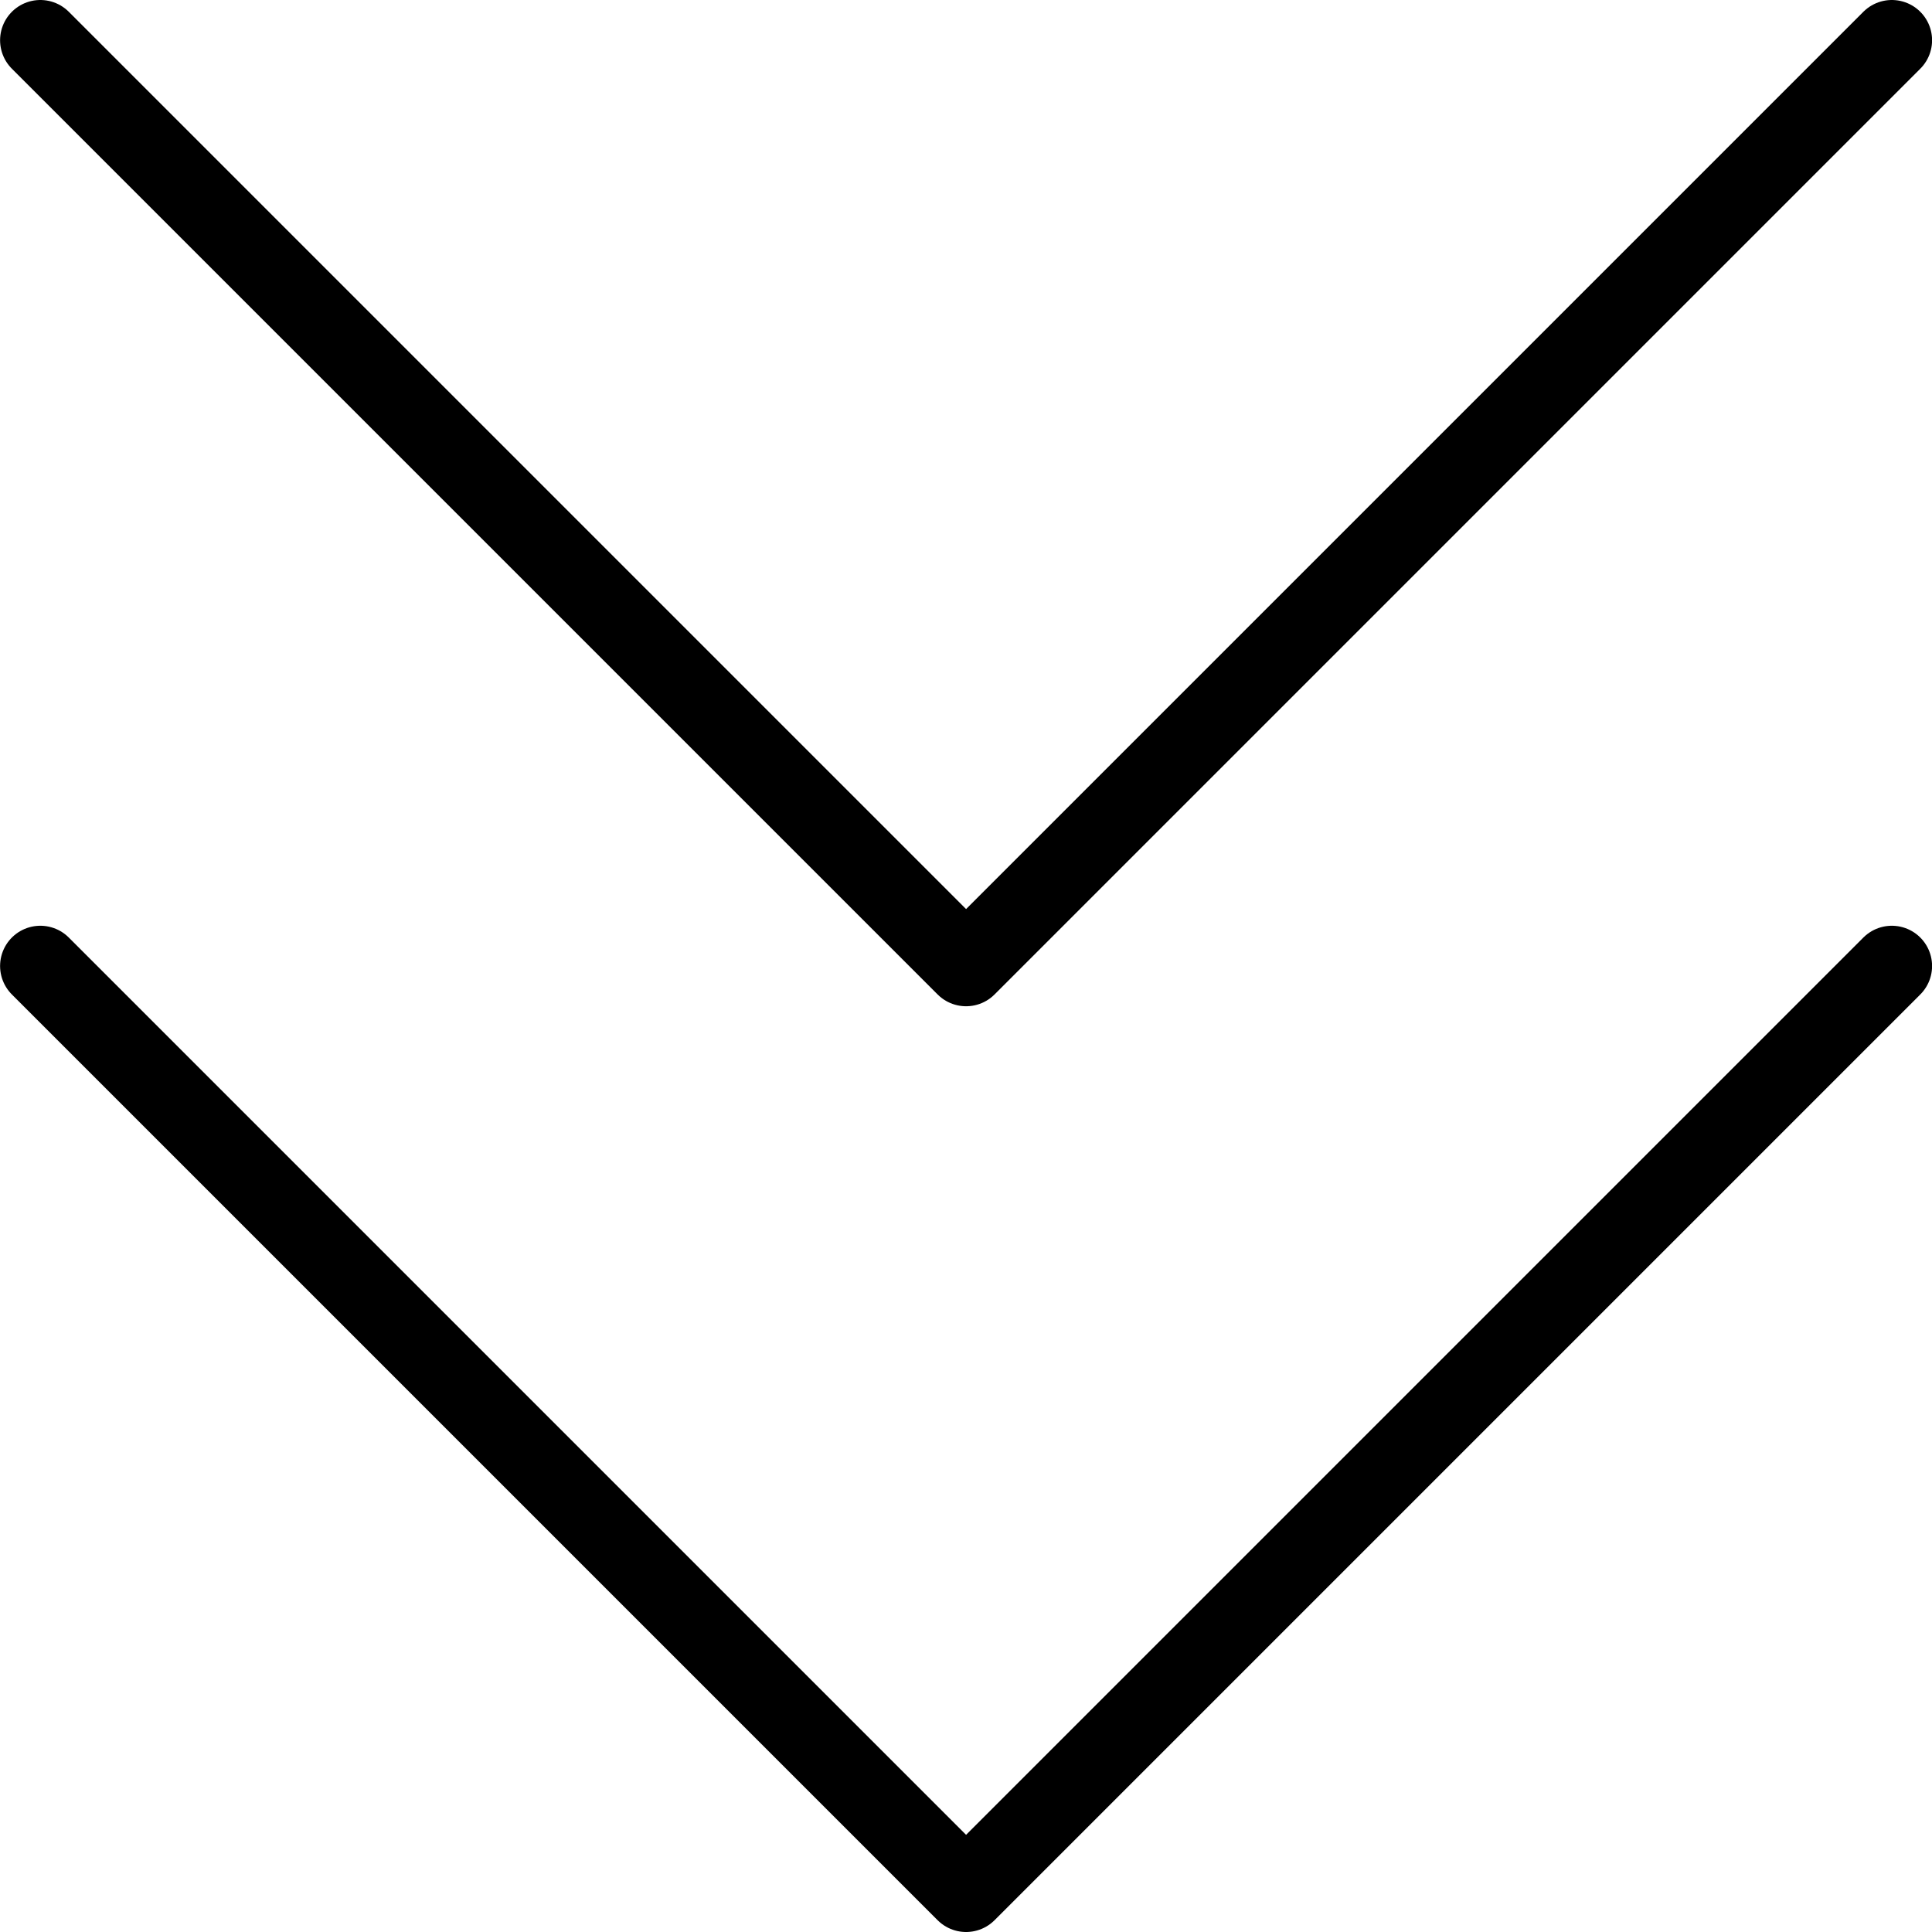
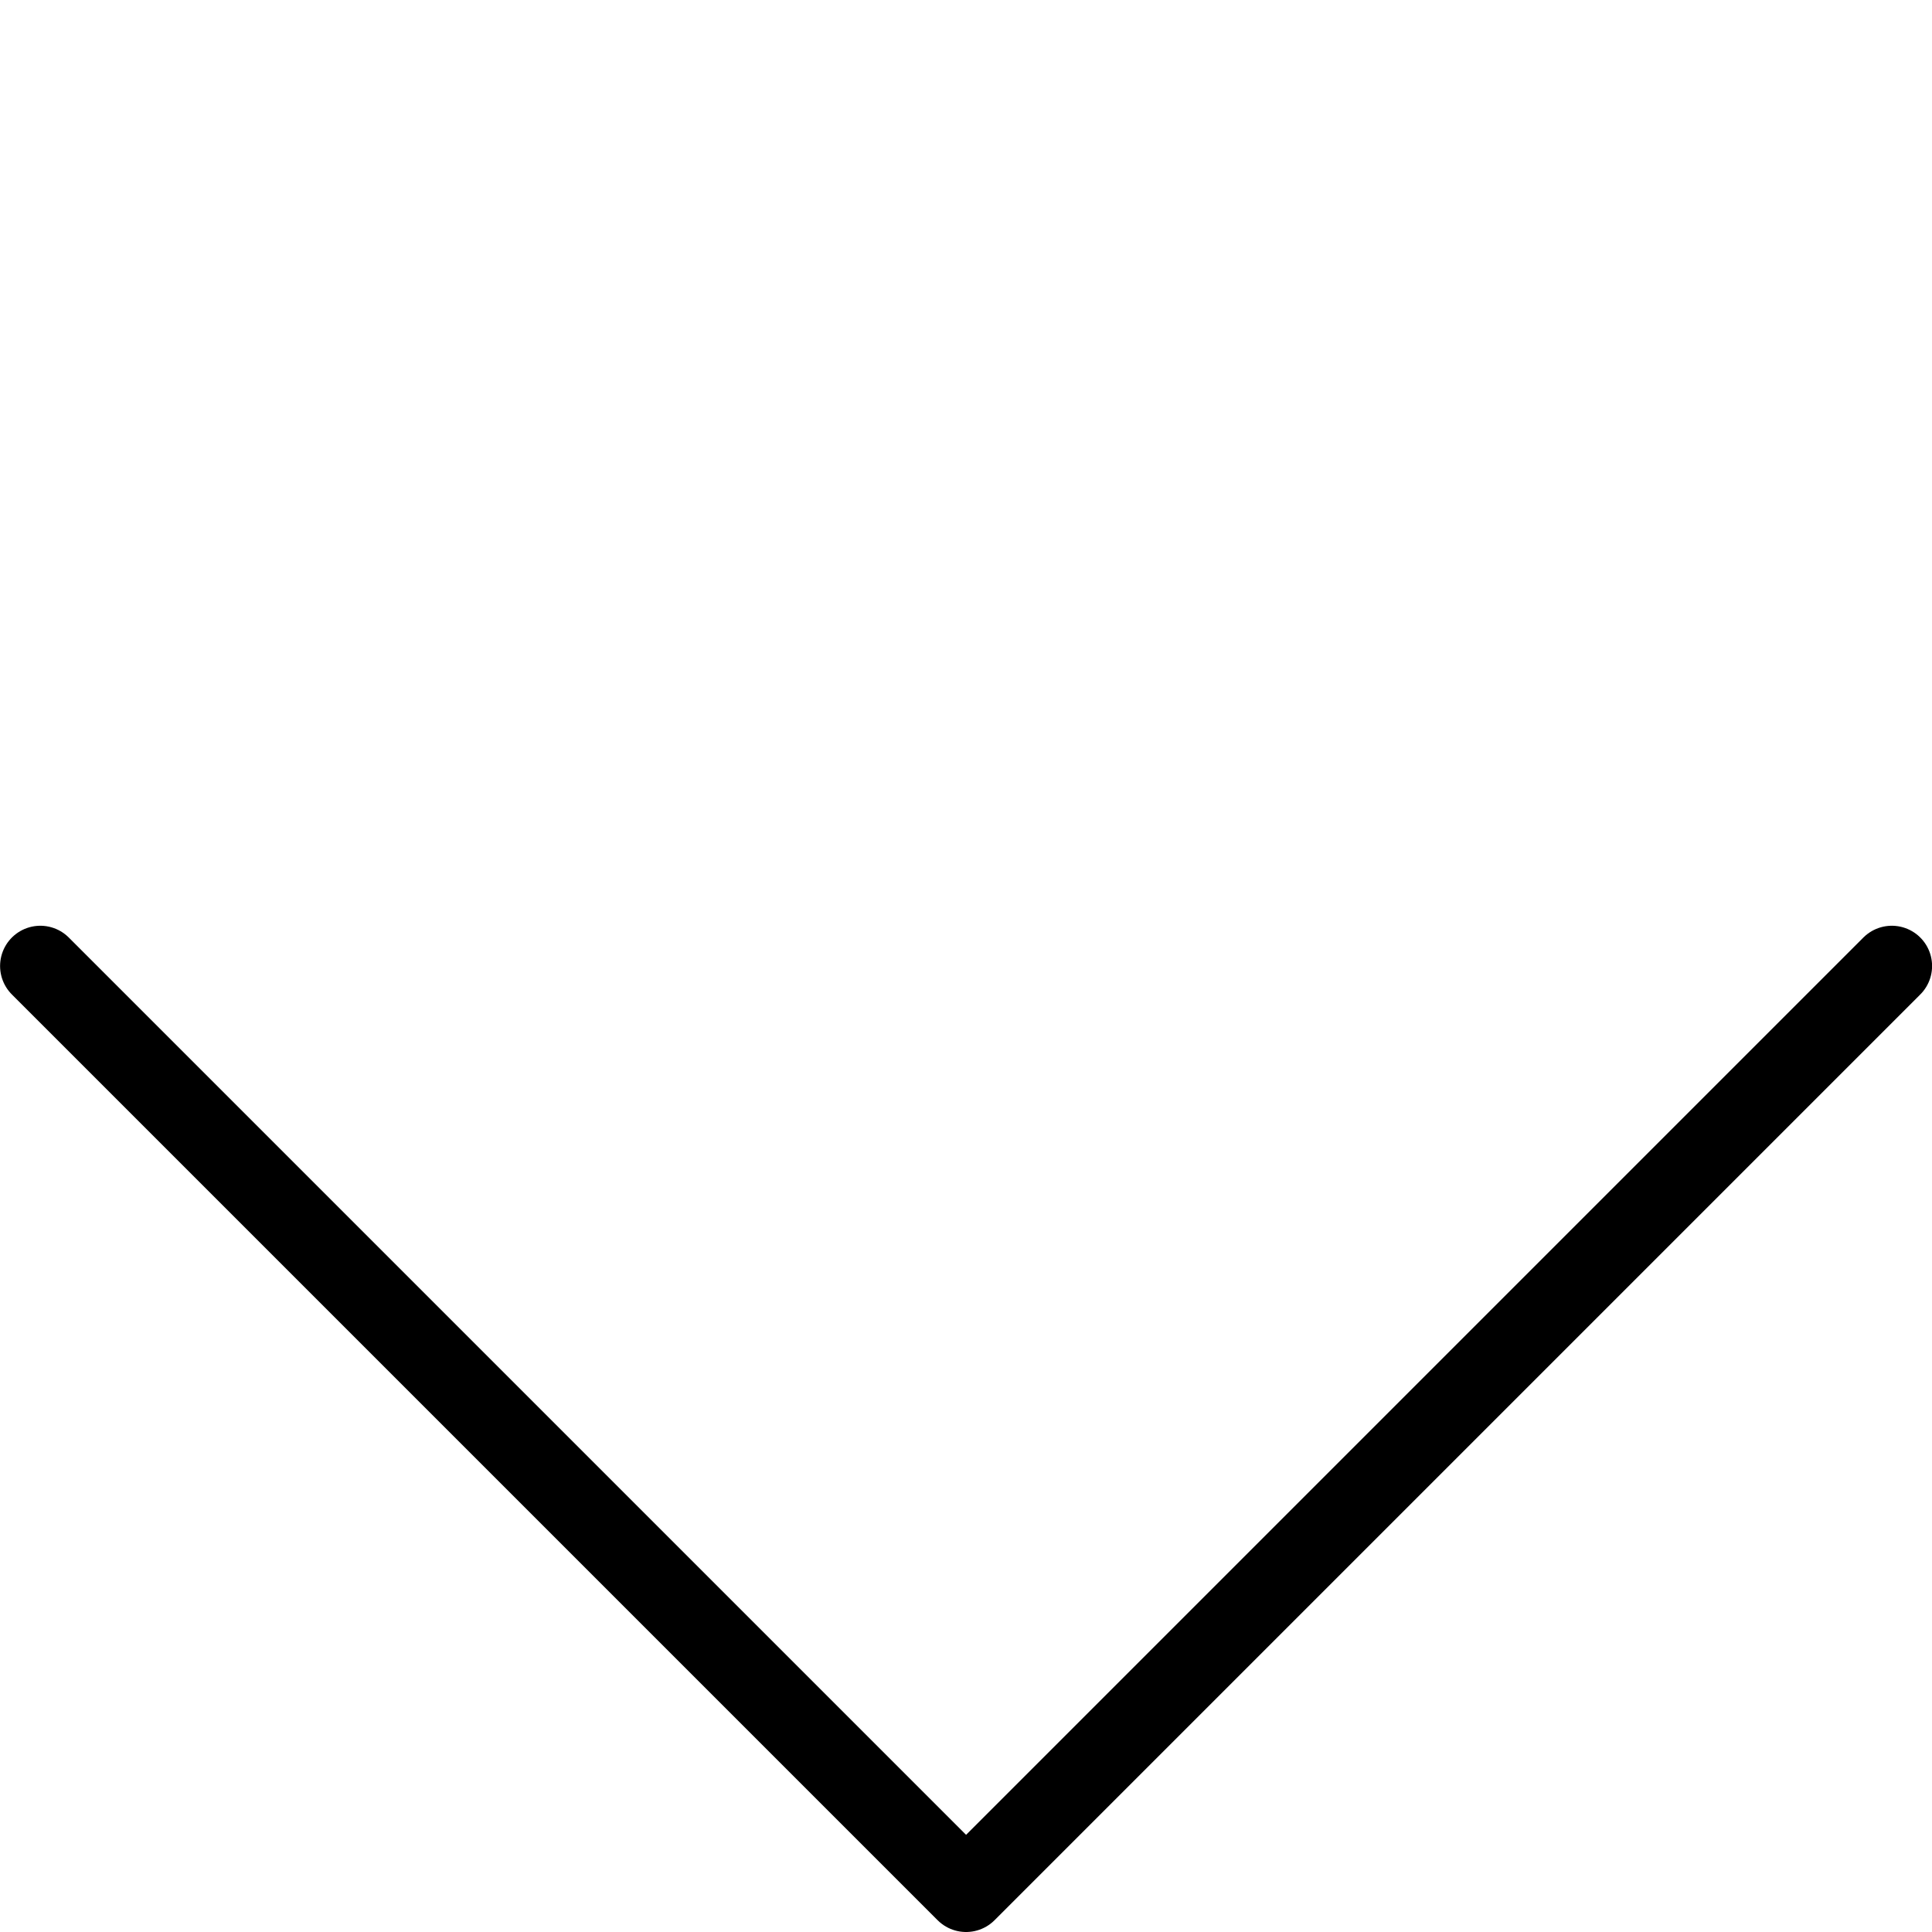
<svg xmlns="http://www.w3.org/2000/svg" version="1.1" x="0px" y="0px" width="24px" height="24px" viewBox="0 0 24 24" enable-background="new 0 0 24 24" xml:space="preserve">
  <g id="Outline_Icons">
-     <polyline fill="none" stroke="#000000" stroke-linecap="round" stroke-linejoin="round" stroke-miterlimit="10" points="   23.501,0.5 12.001,12 0.501,0.5  " />
    <polyline fill="none" stroke="#000000" stroke-linecap="round" stroke-linejoin="round" stroke-miterlimit="10" points="23.501,12    12.001,23.5 0.501,12  " />
  </g>
  <g id="Frames-24px">
-     <rect fill="none" width="24" height="24" />
-   </g>
+     </g>
</svg>